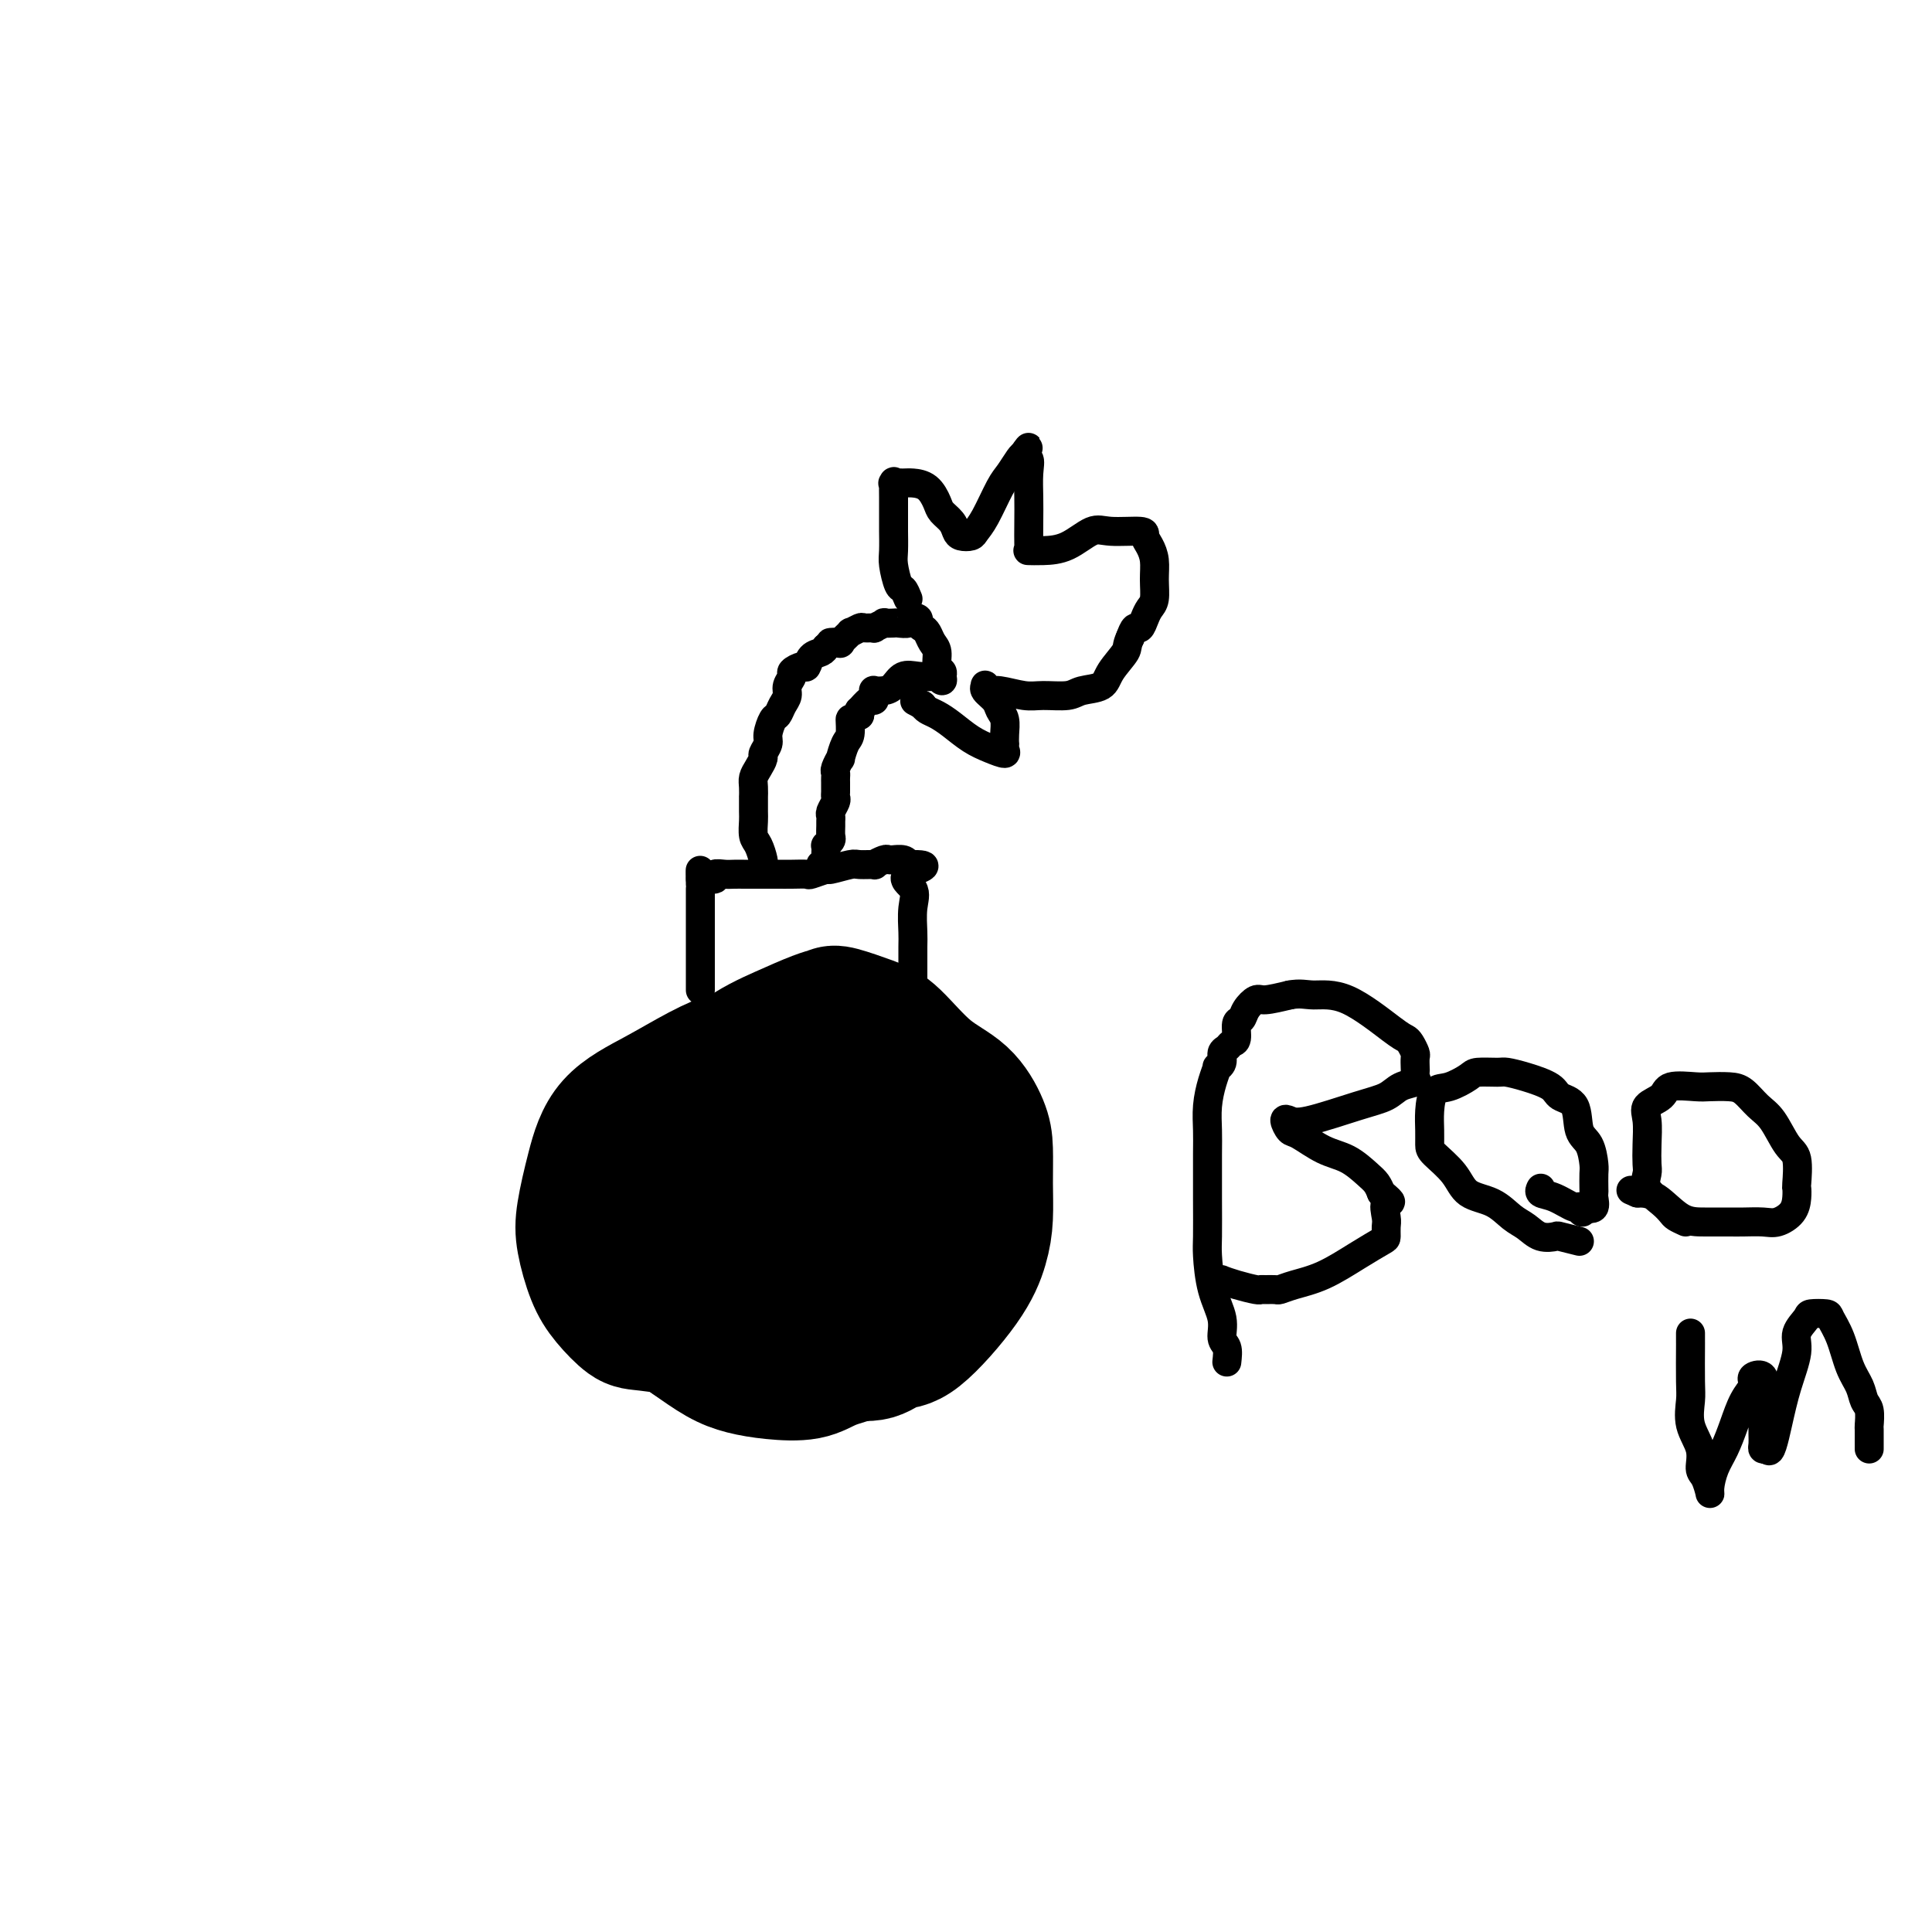
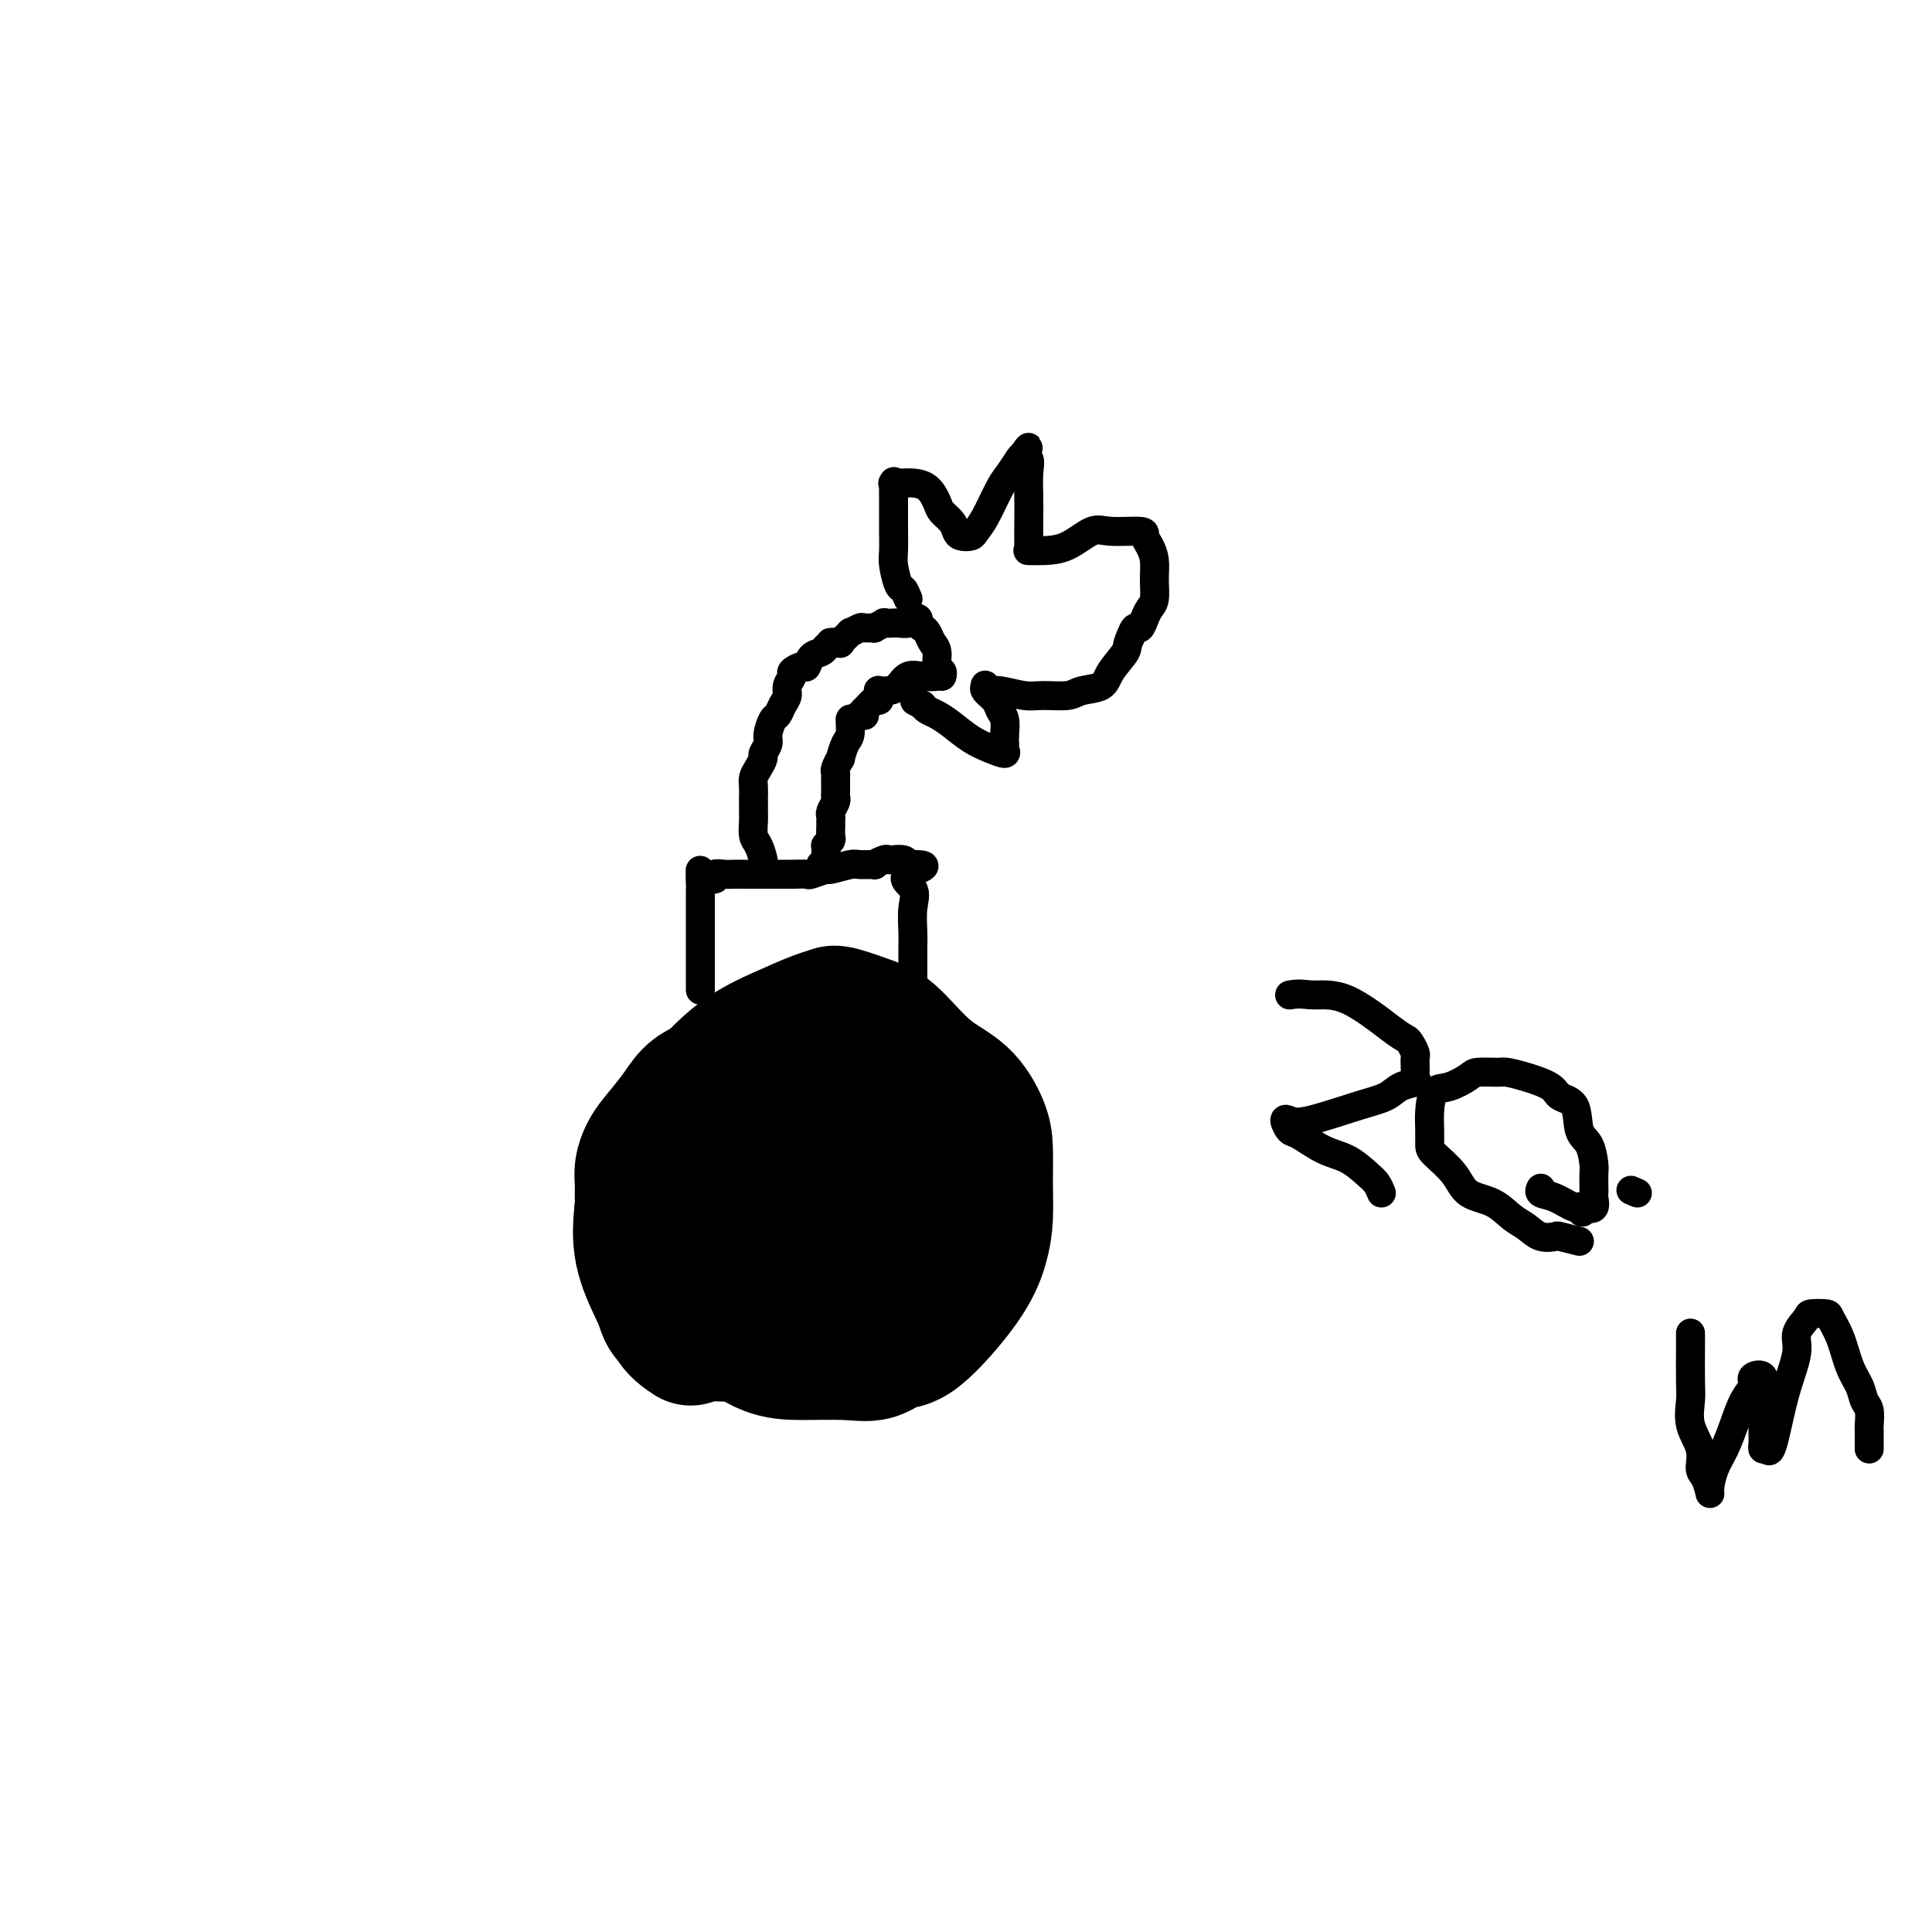
<svg xmlns="http://www.w3.org/2000/svg" viewBox="0 0 400 400" version="1.1">
  <g fill="none" stroke="#000000" stroke-width="28" stroke-linecap="round" stroke-linejoin="round">
    <path d="M165,266c0.006,0.419 0.012,0.837 0,1c-0.012,0.163 -0.041,0.070 -1,0c-0.959,-0.070 -2.847,-0.116 -5,0c-2.153,0.116 -4.572,0.396 -6,0c-1.428,-0.396 -1.867,-1.467 -3,-2c-1.133,-0.533 -2.960,-0.528 -4,-1c-1.040,-0.472 -1.292,-1.420 -2,-2c-0.708,-0.580 -1.873,-0.792 -3,-1c-1.127,-0.208 -2.215,-0.412 -3,-1c-0.785,-0.588 -1.268,-1.561 -2,-2c-0.732,-0.439 -1.713,-0.343 -2,-1c-0.287,-0.657 0.119,-2.066 0,-3c-0.119,-0.934 -0.765,-1.394 -1,-2c-0.235,-0.606 -0.060,-1.359 0,-2c0.060,-0.641 0.006,-1.170 0,-2c-0.006,-0.830 0.035,-1.961 0,-3c-0.035,-1.039 -0.148,-1.987 0,-3c0.148,-1.013 0.557,-2.092 1,-3c0.443,-0.908 0.920,-1.644 2,-3c1.080,-1.356 2.763,-3.333 4,-5c1.237,-1.667 2.027,-3.025 3,-4c0.973,-0.975 2.130,-1.568 3,-2c0.870,-0.432 1.452,-0.704 2,-1c0.548,-0.296 1.062,-0.615 2,-1c0.938,-0.385 2.300,-0.837 3,-1c0.700,-0.163 0.737,-0.038 1,0c0.263,0.038 0.751,-0.010 2,0c1.249,0.010 3.259,0.080 5,0c1.741,-0.080 3.212,-0.308 5,0c1.788,0.308 3.894,1.154 6,2" />
    <path d="M172,224c3.997,0.405 2.990,0.916 4,2c1.010,1.084 4.039,2.740 6,4c1.961,1.260 2.855,2.122 4,3c1.145,0.878 2.542,1.771 4,3c1.458,1.229 2.979,2.792 4,4c1.021,1.208 1.544,2.060 2,3c0.456,0.940 0.845,1.967 1,3c0.155,1.033 0.077,2.073 0,3c-0.077,0.927 -0.153,1.740 0,3c0.153,1.260 0.536,2.968 0,4c-0.536,1.032 -1.992,1.387 -3,2c-1.008,0.613 -1.569,1.485 -2,2c-0.431,0.515 -0.733,0.674 -2,1c-1.267,0.326 -3.500,0.819 -5,1c-1.500,0.181 -2.266,0.049 -4,0c-1.734,-0.049 -4.437,-0.015 -6,0c-1.563,0.015 -1.987,0.011 -3,0c-1.013,-0.011 -2.614,-0.027 -4,0c-1.386,0.027 -2.557,0.099 -4,0c-1.443,-0.099 -3.158,-0.370 -4,-1c-0.842,-0.630 -0.811,-1.620 -1,-2c-0.189,-0.380 -0.600,-0.150 -1,-1c-0.400,-0.850 -0.791,-2.780 -1,-4c-0.209,-1.220 -0.237,-1.730 0,-3c0.237,-1.270 0.739,-3.300 1,-5c0.261,-1.700 0.282,-3.068 1,-4c0.718,-0.932 2.134,-1.426 3,-2c0.866,-0.574 1.180,-1.226 2,-2c0.820,-0.774 2.144,-1.670 3,-2c0.856,-0.330 1.245,-0.094 2,0c0.755,0.094 1.878,0.047 3,0" />
-     <path d="M172,236c2.318,-1.047 1.614,-0.663 2,0c0.386,0.663 1.861,1.605 3,2c1.139,0.395 1.940,0.244 3,2c1.060,1.756 2.377,5.419 3,7c0.623,1.581 0.551,1.079 0,2c-0.551,0.921 -1.580,3.266 -2,5c-0.420,1.734 -0.232,2.857 -1,4c-0.768,1.143 -2.491,2.307 -4,3c-1.509,0.693 -2.805,0.916 -4,1c-1.195,0.084 -2.291,0.029 -3,0c-0.709,-0.029 -1.033,-0.030 -2,0c-0.967,0.030 -2.578,0.093 -4,0c-1.422,-0.093 -2.654,-0.341 -4,-1c-1.346,-0.659 -2.805,-1.731 -4,-3c-1.195,-1.269 -2.125,-2.737 -3,-5c-0.875,-2.263 -1.693,-5.320 -2,-7c-0.307,-1.680 -0.103,-1.983 0,-3c0.103,-1.017 0.104,-2.747 0,-4c-0.104,-1.253 -0.312,-2.028 0,-3c0.312,-0.972 1.144,-2.142 2,-3c0.856,-0.858 1.735,-1.405 3,-2c1.265,-0.595 2.917,-1.238 5,-2c2.083,-0.762 4.596,-1.644 6,-2c1.404,-0.356 1.700,-0.185 3,0c1.300,0.185 3.605,0.385 6,1c2.395,0.615 4.881,1.646 7,3c2.119,1.354 3.872,3.031 6,5c2.128,1.969 4.632,4.229 6,6c1.368,1.771 1.599,3.054 2,4c0.401,0.946 0.972,1.556 1,3c0.028,1.444 -0.486,3.722 -1,6" />
    <path d="M196,255c-0.269,2.719 -0.940,5.016 -2,7c-1.060,1.984 -2.508,3.656 -4,5c-1.492,1.344 -3.027,2.360 -5,3c-1.973,0.640 -4.385,0.905 -6,1c-1.615,0.095 -2.433,0.019 -3,0c-0.567,-0.019 -0.884,0.019 -1,0c-0.116,-0.019 -0.031,-0.097 -1,0c-0.969,0.097 -2.991,0.367 -4,0c-1.009,-0.367 -1.003,-1.372 -3,-4c-1.997,-2.628 -5.995,-6.880 -8,-10c-2.005,-3.120 -2.017,-5.110 -2,-7c0.017,-1.890 0.063,-3.681 0,-6c-0.063,-2.319 -0.236,-5.165 0,-8c0.236,-2.835 0.880,-5.659 2,-7c1.120,-1.341 2.718,-1.199 4,-2c1.282,-0.801 2.250,-2.543 4,-4c1.750,-1.457 4.283,-2.628 6,-3c1.717,-0.372 2.618,0.055 4,0c1.382,-0.055 3.245,-0.593 5,-1c1.755,-0.407 3.402,-0.684 5,0c1.598,0.684 3.148,2.330 5,4c1.852,1.670 4.008,3.364 5,5c0.992,1.636 0.821,3.212 1,5c0.179,1.788 0.709,3.787 1,6c0.291,2.213 0.342,4.640 0,7c-0.342,2.360 -1.077,4.652 -2,7c-0.923,2.348 -2.035,4.751 -3,7c-0.965,2.249 -1.785,4.345 -4,6c-2.215,1.655 -5.827,2.869 -9,4c-3.173,1.131 -5.907,2.180 -9,3c-3.093,0.820 -6.547,1.410 -10,2" />
-     <path d="M162,275c-5.973,1.377 -6.905,0.319 -9,0c-2.095,-0.319 -5.351,0.102 -9,0c-3.649,-0.102 -7.689,-0.725 -10,-1c-2.311,-0.275 -2.894,-0.201 -4,-1c-1.106,-0.799 -2.736,-2.471 -4,-4c-1.264,-1.529 -2.163,-2.914 -3,-5c-0.837,-2.086 -1.613,-4.871 -2,-7c-0.387,-2.129 -0.384,-3.602 0,-6c0.384,-2.398 1.151,-5.721 2,-9c0.849,-3.279 1.781,-6.514 4,-9c2.219,-2.486 5.726,-4.224 9,-6c3.274,-1.776 6.316,-3.589 9,-5c2.684,-1.411 5.009,-2.420 7,-3c1.991,-0.580 3.646,-0.730 5,-1c1.354,-0.270 2.407,-0.658 4,0c1.593,0.658 3.727,2.363 6,4c2.273,1.637 4.686,3.206 7,5c2.314,1.794 4.528,3.815 6,6c1.472,2.185 2.201,4.536 3,7c0.799,2.464 1.670,5.041 2,8c0.330,2.959 0.121,6.302 0,9c-0.121,2.698 -0.153,4.753 0,7c0.153,2.247 0.491,4.686 0,7c-0.491,2.314 -1.809,4.501 -3,6c-1.191,1.499 -2.253,2.308 -4,3c-1.747,0.692 -4.177,1.267 -6,2c-1.823,0.733 -3.038,1.625 -5,2c-1.962,0.375 -4.670,0.235 -7,0c-2.330,-0.235 -4.281,-0.563 -6,-1c-1.719,-0.437 -3.205,-0.982 -5,-2c-1.795,-1.018 -3.897,-2.509 -6,-4" />
    <path d="M143,277c-2.473,-1.571 -3.155,-2.498 -4,-4c-0.845,-1.502 -1.853,-3.577 -3,-6c-1.147,-2.423 -2.432,-5.193 -3,-8c-0.568,-2.807 -0.419,-5.650 0,-9c0.419,-3.350 1.109,-7.205 3,-11c1.891,-3.795 4.983,-7.528 8,-11c3.017,-3.472 5.960,-6.683 9,-9c3.040,-2.317 6.179,-3.739 9,-5c2.821,-1.261 5.326,-2.361 7,-3c1.674,-0.639 2.518,-0.818 3,-1c0.482,-0.182 0.603,-0.368 2,0c1.397,0.368 4.069,1.291 6,2c1.931,0.709 3.120,1.205 5,3c1.880,1.795 4.451,4.890 7,7c2.549,2.110 5.076,3.235 7,5c1.924,1.765 3.246,4.171 4,6c0.754,1.829 0.941,3.081 1,5c0.059,1.919 -0.010,4.504 0,7c0.010,2.496 0.099,4.901 0,7c-0.099,2.099 -0.388,3.890 -1,6c-0.612,2.110 -1.548,4.537 -4,8c-2.452,3.463 -6.419,7.961 -9,10c-2.581,2.039 -3.777,1.617 -5,2c-1.223,0.383 -2.474,1.569 -4,2c-1.526,0.431 -3.327,0.106 -6,0c-2.673,-0.106 -6.217,0.006 -9,0c-2.783,-0.006 -4.804,-0.132 -7,-1c-2.196,-0.868 -4.568,-2.480 -7,-4c-2.432,-1.520 -4.924,-2.948 -7,-4c-2.076,-1.052 -3.736,-1.729 -5,-3c-1.264,-1.271 -2.132,-3.135 -3,-5" />
    <path d="M137,263c-3.587,-3.180 -1.553,-3.129 -1,-4c0.553,-0.871 -0.373,-2.665 0,-5c0.373,-2.335 2.044,-5.210 3,-7c0.956,-1.790 1.195,-2.494 2,-4c0.805,-1.506 2.175,-3.815 3,-5c0.825,-1.185 1.105,-1.246 2,-2c0.895,-0.754 2.405,-2.200 4,-3c1.595,-0.800 3.275,-0.952 4,-1c0.725,-0.048 0.494,0.008 1,0c0.506,-0.008 1.750,-0.080 3,0c1.250,0.080 2.507,0.314 4,1c1.493,0.686 3.221,1.826 5,3c1.779,1.174 3.610,2.383 5,4c1.390,1.617 2.338,3.643 4,6c1.662,2.357 4.037,5.044 5,7c0.963,1.956 0.512,3.181 0,5c-0.512,1.819 -1.086,4.232 -2,6c-0.914,1.768 -2.168,2.889 -3,4c-0.832,1.111 -1.243,2.210 -2,3c-0.757,0.790 -1.859,1.270 -3,2c-1.141,0.730 -2.320,1.710 -4,2c-1.680,0.290 -3.861,-0.110 -6,0c-2.139,0.110 -4.235,0.729 -7,1c-2.765,0.271 -6.198,0.195 -8,0c-1.802,-0.195 -1.972,-0.508 -3,-1c-1.028,-0.492 -2.915,-1.161 -4,-2c-1.085,-0.839 -1.368,-1.846 -2,-4c-0.632,-2.154 -1.613,-5.454 -2,-8c-0.387,-2.546 -0.181,-4.339 0,-7c0.181,-2.661 0.337,-6.189 1,-9c0.663,-2.811 1.831,-4.906 3,-7" />
    <path d="M139,238c0.987,-4.687 1.455,-4.906 2,-6c0.545,-1.094 1.167,-3.064 2,-4c0.833,-0.936 1.878,-0.839 3,-1c1.122,-0.161 2.322,-0.579 4,-1c1.678,-0.421 3.834,-0.846 5,-1c1.166,-0.154 1.341,-0.038 2,0c0.659,0.038 1.802,-0.003 2,0c0.198,0.003 -0.549,0.051 0,0c0.549,-0.051 2.395,-0.199 3,0c0.605,0.199 -0.029,0.746 0,2c0.029,1.254 0.723,3.215 1,4c0.277,0.785 0.139,0.392 0,0" />
  </g>
  <g fill="none" stroke="#000000" stroke-width="6" stroke-linecap="round" stroke-linejoin="round">
    <path d="M145,205c0.000,-0.234 0.000,-0.467 0,-1c0.000,-0.533 0.000,-1.364 0,-2c0.000,-0.636 0.000,-1.075 0,-2c0.000,-0.925 0.000,-2.334 0,-3c0.000,-0.666 0.000,-0.589 0,-1c0.000,-0.411 0.000,-1.309 0,-2c0.000,-0.691 0.000,-1.176 0,-2c0.000,-0.824 0.000,-1.986 0,-3c0.000,-1.014 0.000,-1.879 0,-2c0.000,-0.121 0.000,0.501 0,0c0.000,-0.501 0.000,-2.124 0,-3c0.000,-0.876 0.000,-1.005 0,-1c0.000,0.005 0.000,0.144 0,0c0.000,-0.144 0.000,-0.572 0,-1" />
    <path d="M145,182c-0.026,-3.554 -0.092,-0.938 0,0c0.092,0.938 0.342,0.199 1,0c0.658,-0.199 1.725,0.143 2,0c0.275,-0.143 -0.240,-0.770 0,-1c0.240,-0.230 1.236,-0.062 2,0c0.764,0.062 1.296,0.016 2,0c0.704,-0.016 1.580,-0.004 2,0c0.420,0.004 0.383,0.001 1,0c0.617,-0.001 1.889,0.001 3,0c1.111,-0.001 2.060,-0.004 3,0c0.940,0.004 1.870,0.016 3,0c1.130,-0.016 2.460,-0.061 3,0c0.540,0.061 0.289,0.227 1,0c0.711,-0.227 2.384,-0.846 3,-1c0.616,-0.154 0.173,0.156 1,0c0.827,-0.156 2.922,-0.778 4,-1c1.078,-0.222 1.139,-0.046 2,0c0.861,0.046 2.522,-0.040 3,0c0.478,0.040 -0.228,0.207 0,0c0.228,-0.207 1.388,-0.788 2,-1c0.612,-0.212 0.675,-0.054 1,0c0.325,0.054 0.912,0.004 1,0c0.088,-0.004 -0.322,0.037 0,0c0.322,-0.037 1.378,-0.154 2,0c0.622,0.154 0.811,0.577 1,1" />
    <path d="M188,179c6.591,-0.148 1.570,0.983 0,2c-1.570,1.017 0.311,1.922 1,3c0.689,1.078 0.185,2.330 0,4c-0.185,1.670 -0.049,3.758 0,5c0.049,1.242 0.013,1.640 0,3c-0.013,1.360 -0.004,3.684 0,5c0.004,1.316 0.001,1.623 0,2c-0.001,0.377 -0.000,0.822 0,1c0.000,0.178 0.000,0.089 0,0" />
    <path d="M158,179c0.006,-0.009 0.012,-0.017 0,0c-0.012,0.017 -0.042,0.061 0,0c0.042,-0.061 0.155,-0.227 0,-1c-0.155,-0.773 -0.577,-2.152 -1,-3c-0.423,-0.848 -0.845,-1.164 -1,-2c-0.155,-0.836 -0.041,-2.191 0,-3c0.041,-0.809 0.010,-1.070 0,-2c-0.010,-0.930 -0.000,-2.528 0,-3c0.000,-0.472 -0.010,0.182 0,0c0.010,-0.182 0.040,-1.200 0,-2c-0.040,-0.800 -0.150,-1.384 0,-2c0.150,-0.616 0.561,-1.266 1,-2c0.439,-0.734 0.905,-1.552 1,-2c0.095,-0.448 -0.182,-0.525 0,-1c0.182,-0.475 0.822,-1.349 1,-2c0.178,-0.651 -0.106,-1.081 0,-2c0.106,-0.919 0.602,-2.329 1,-3c0.398,-0.671 0.699,-0.603 1,-1c0.301,-0.397 0.601,-1.258 1,-2c0.399,-0.742 0.898,-1.366 1,-2c0.102,-0.634 -0.194,-1.278 0,-2c0.194,-0.722 0.877,-1.521 1,-2c0.123,-0.479 -0.314,-0.639 0,-1c0.314,-0.361 1.380,-0.923 2,-1c0.620,-0.077 0.795,0.330 1,0c0.205,-0.330 0.440,-1.396 1,-2c0.560,-0.604 1.446,-0.744 2,-1c0.554,-0.256 0.777,-0.628 1,-1" />
    <path d="M171,134c1.179,-0.991 0.626,-0.968 1,-1c0.374,-0.032 1.677,-0.117 2,0c0.323,0.117 -0.332,0.438 0,0c0.332,-0.438 1.652,-1.634 2,-2c0.348,-0.366 -0.277,0.099 0,0c0.277,-0.099 1.455,-0.762 2,-1c0.545,-0.238 0.456,-0.050 1,0c0.544,0.050 1.722,-0.039 2,0c0.278,0.039 -0.344,0.206 0,0c0.344,-0.206 1.656,-0.786 2,-1c0.344,-0.214 -0.278,-0.061 0,0c0.278,0.061 1.455,0.030 2,0c0.545,-0.030 0.457,-0.058 1,0c0.543,0.058 1.718,0.201 2,0c0.282,-0.201 -0.328,-0.745 0,-1c0.328,-0.255 1.593,-0.220 2,0c0.407,0.220 -0.045,0.624 0,1c0.045,0.376 0.585,0.724 1,1c0.415,0.276 0.703,0.480 1,1c0.297,0.520 0.602,1.358 1,2c0.398,0.642 0.890,1.090 1,2c0.110,0.910 -0.163,2.284 0,3c0.163,0.716 0.761,0.776 1,1c0.239,0.224 0.120,0.612 0,1" />
-     <path d="M195,140c0.570,1.858 -0.505,0.505 -1,0c-0.495,-0.505 -0.411,-0.160 -1,0c-0.589,0.160 -1.850,0.134 -3,0c-1.150,-0.134 -2.189,-0.376 -3,0c-0.811,0.376 -1.394,1.371 -2,2c-0.606,0.629 -1.234,0.891 -2,1c-0.766,0.109 -1.671,0.066 -2,0c-0.329,-0.066 -0.082,-0.153 0,0c0.082,0.153 -0.003,0.548 0,1c0.003,0.452 0.092,0.962 0,1c-0.092,0.038 -0.364,-0.396 -1,0c-0.636,0.396 -1.634,1.622 -2,2c-0.366,0.378 -0.098,-0.090 0,0c0.098,0.090 0.028,0.740 0,1c-0.028,0.260 -0.014,0.130 0,0" />
+     <path d="M195,140c-0.495,-0.505 -0.411,-0.160 -1,0c-0.589,0.160 -1.850,0.134 -3,0c-1.150,-0.134 -2.189,-0.376 -3,0c-0.811,0.376 -1.394,1.371 -2,2c-0.606,0.629 -1.234,0.891 -2,1c-0.766,0.109 -1.671,0.066 -2,0c-0.329,-0.066 -0.082,-0.153 0,0c0.082,0.153 -0.003,0.548 0,1c0.003,0.452 0.092,0.962 0,1c-0.092,0.038 -0.364,-0.396 -1,0c-0.636,0.396 -1.634,1.622 -2,2c-0.366,0.378 -0.098,-0.090 0,0c0.098,0.090 0.028,0.740 0,1c-0.028,0.260 -0.014,0.130 0,0" />
    <path d="M178,148c-1.857,1.301 -1.999,0.553 -2,1c-0.001,0.447 0.140,2.088 0,3c-0.140,0.912 -0.559,1.095 -1,2c-0.441,0.905 -0.903,2.533 -1,3c-0.097,0.467 0.170,-0.226 0,0c-0.170,0.226 -0.778,1.370 -1,2c-0.222,0.630 -0.060,0.746 0,1c0.060,0.254 0.016,0.646 0,1c-0.016,0.354 -0.003,0.671 0,1c0.003,0.329 -0.003,0.669 0,1c0.003,0.331 0.015,0.652 0,1c-0.015,0.348 -0.057,0.723 0,1c0.057,0.277 0.211,0.454 0,1c-0.211,0.546 -0.789,1.459 -1,2c-0.211,0.541 -0.056,0.708 0,1c0.056,0.292 0.011,0.709 0,1c-0.011,0.291 0.011,0.456 0,1c-0.011,0.544 -0.055,1.468 0,2c0.055,0.532 0.211,0.672 0,1c-0.211,0.328 -0.788,0.843 -1,1c-0.212,0.157 -0.061,-0.045 0,0c0.061,0.045 0.030,0.337 0,1c-0.030,0.663 -0.061,1.698 0,2c0.061,0.302 0.212,-0.129 0,0c-0.212,0.129 -0.789,0.818 -1,1c-0.211,0.182 -0.057,-0.143 0,0c0.057,0.143 0.016,0.755 0,1c-0.016,0.245 -0.008,0.122 0,0" />
    <path d="M188,124c-0.340,-0.837 -0.679,-1.675 -1,-2c-0.321,-0.325 -0.622,-0.138 -1,-1c-0.378,-0.862 -0.833,-2.771 -1,-4c-0.167,-1.229 -0.045,-1.776 0,-3c0.045,-1.224 0.012,-3.124 0,-4c-0.012,-0.876 -0.003,-0.730 0,-1c0.003,-0.270 0.001,-0.958 0,-2c-0.001,-1.042 -0.002,-2.437 0,-3c0.002,-0.563 0.007,-0.294 0,-1c-0.007,-0.706 -0.025,-2.386 0,-3c0.025,-0.614 0.093,-0.163 0,0c-0.093,0.163 -0.347,0.039 0,0c0.347,-0.039 1.296,0.006 2,0c0.704,-0.006 1.162,-0.062 2,0c0.838,0.062 2.056,0.244 3,1c0.944,0.756 1.614,2.087 2,3c0.386,0.913 0.489,1.408 1,2c0.511,0.592 1.432,1.281 2,2c0.568,0.719 0.784,1.469 1,2c0.216,0.531 0.432,0.844 1,1c0.568,0.156 1.489,0.156 2,0c0.511,-0.156 0.613,-0.469 1,-1c0.387,-0.531 1.060,-1.280 2,-3c0.940,-1.720 2.149,-4.409 3,-6c0.851,-1.591 1.345,-2.082 2,-3c0.655,-0.918 1.473,-2.262 2,-3c0.527,-0.738 0.764,-0.869 1,-1" />
    <path d="M212,94c1.950,-2.659 0.327,-0.807 0,0c-0.327,0.807 0.644,0.570 1,1c0.356,0.430 0.096,1.527 0,3c-0.096,1.473 -0.028,3.323 0,5c0.028,1.677 0.015,3.182 0,5c-0.015,1.818 -0.032,3.951 0,5c0.032,1.049 0.112,1.016 0,1c-0.112,-0.016 -0.417,-0.014 0,0c0.417,0.014 1.555,0.042 3,0c1.445,-0.042 3.195,-0.152 5,-1c1.805,-0.848 3.663,-2.432 5,-3c1.337,-0.568 2.152,-0.120 4,0c1.848,0.120 4.730,-0.090 6,0c1.270,0.090 0.930,0.479 1,1c0.070,0.521 0.552,1.175 1,2c0.448,0.825 0.863,1.820 1,3c0.137,1.180 -0.005,2.545 0,4c0.005,1.455 0.156,3.001 0,4c-0.156,0.999 -0.619,1.450 -1,2c-0.381,0.550 -0.679,1.199 -1,2c-0.321,0.801 -0.663,1.754 -1,2c-0.337,0.246 -0.668,-0.215 -1,0c-0.332,0.215 -0.666,1.108 -1,2" />
    <path d="M234,132c-0.835,1.720 -0.423,2.020 -1,3c-0.577,0.980 -2.142,2.641 -3,4c-0.858,1.359 -1.007,2.418 -2,3c-0.993,0.582 -2.829,0.688 -4,1c-1.171,0.312 -1.675,0.831 -3,1c-1.325,0.169 -3.469,-0.011 -5,0c-1.531,0.011 -2.448,0.213 -4,0c-1.552,-0.213 -3.738,-0.839 -5,-1c-1.262,-0.161 -1.599,0.145 -2,0c-0.401,-0.145 -0.865,-0.740 -1,-1c-0.135,-0.260 0.059,-0.184 0,0c-0.059,0.184 -0.370,0.475 0,1c0.370,0.525 1.419,1.283 2,2c0.581,0.717 0.692,1.393 1,2c0.308,0.607 0.814,1.146 1,2c0.186,0.854 0.052,2.023 0,3c-0.052,0.977 -0.022,1.762 0,2c0.022,0.238 0.036,-0.071 0,0c-0.036,0.071 -0.124,0.521 0,1c0.124,0.479 0.458,0.987 0,1c-0.458,0.013 -1.709,-0.469 -3,-1c-1.291,-0.531 -2.622,-1.112 -4,-2c-1.378,-0.888 -2.802,-2.083 -4,-3c-1.198,-0.917 -2.169,-1.554 -3,-2c-0.831,-0.446 -1.523,-0.699 -2,-1c-0.477,-0.301 -0.738,-0.651 -1,-1" />
    <path d="M191,146c-2.833,-1.500 -1.417,-0.750 0,0" />
-     <path d="M254,282c0.127,-1.128 0.255,-2.256 0,-3c-0.255,-0.744 -0.891,-1.105 -1,-2c-0.109,-0.895 0.311,-2.325 0,-4c-0.311,-1.675 -1.351,-3.596 -2,-6c-0.649,-2.404 -0.906,-5.293 -1,-7c-0.094,-1.707 -0.026,-2.234 0,-4c0.026,-1.766 0.010,-4.772 0,-8c-0.010,-3.228 -0.013,-6.676 0,-9c0.013,-2.324 0.041,-3.522 0,-5c-0.041,-1.478 -0.151,-3.235 0,-5c0.151,-1.765 0.561,-3.537 1,-5c0.439,-1.463 0.905,-2.615 1,-3c0.095,-0.385 -0.182,-0.001 0,0c0.182,0.001 0.823,-0.379 1,-1c0.177,-0.621 -0.111,-1.484 0,-2c0.111,-0.516 0.621,-0.687 1,-1c0.379,-0.313 0.625,-0.769 1,-1c0.375,-0.231 0.877,-0.238 1,-1c0.123,-0.762 -0.135,-2.281 0,-3c0.135,-0.719 0.663,-0.640 1,-1c0.337,-0.360 0.482,-1.158 1,-2c0.518,-0.842 1.409,-1.727 2,-2c0.591,-0.273 0.883,0.065 2,0c1.117,-0.065 3.058,-0.532 5,-1" />
    <path d="M267,206c2.234,-0.435 3.319,-0.024 5,0c1.681,0.024 3.957,-0.340 7,1c3.043,1.340 6.854,4.386 9,6c2.146,1.614 2.628,1.798 3,2c0.372,0.202 0.636,0.421 1,1c0.364,0.579 0.829,1.517 1,2c0.171,0.483 0.048,0.511 0,1c-0.048,0.489 -0.022,1.440 0,2c0.022,0.560 0.041,0.731 0,1c-0.041,0.269 -0.140,0.637 0,1c0.140,0.363 0.519,0.721 0,1c-0.519,0.279 -1.935,0.478 -3,1c-1.065,0.522 -1.778,1.367 -3,2c-1.222,0.633 -2.951,1.052 -6,2c-3.049,0.948 -7.416,2.423 -10,3c-2.584,0.577 -3.385,0.256 -4,0c-0.615,-0.256 -1.043,-0.446 -1,0c0.043,0.446 0.557,1.527 1,2c0.443,0.473 0.815,0.339 2,1c1.185,0.661 3.182,2.116 5,3c1.818,0.884 3.456,1.196 5,2c1.544,0.804 2.993,2.101 4,3c1.007,0.899 1.574,1.400 2,2c0.426,0.600 0.713,1.300 1,2" />
-     <path d="M286,247c3.166,2.616 1.580,1.655 1,2c-0.580,0.345 -0.155,1.995 0,3c0.155,1.005 0.038,1.365 0,2c-0.038,0.635 0.002,1.546 0,2c-0.002,0.454 -0.046,0.451 -1,1c-0.954,0.549 -2.818,1.650 -5,3c-2.182,1.350 -4.682,2.950 -7,4c-2.318,1.050 -4.453,1.549 -6,2c-1.547,0.451 -2.506,0.854 -3,1c-0.494,0.146 -0.523,0.036 -1,0c-0.477,-0.036 -1.404,0.001 -2,0c-0.596,-0.001 -0.863,-0.039 -1,0c-0.137,0.039 -0.145,0.154 -1,0c-0.855,-0.154 -2.559,-0.577 -4,-1c-1.441,-0.423 -2.621,-0.845 -3,-1c-0.379,-0.155 0.043,-0.041 0,0c-0.043,0.041 -0.550,0.011 -1,0c-0.450,-0.011 -0.843,-0.003 -1,0c-0.157,0.003 -0.079,0.002 0,0" />
    <path d="M327,257c-1.649,-0.409 -3.298,-0.818 -4,-1c-0.702,-0.182 -0.458,-0.136 -1,0c-0.542,0.136 -1.871,0.361 -3,0c-1.129,-0.361 -2.058,-1.310 -3,-2c-0.942,-0.690 -1.899,-1.123 -3,-2c-1.101,-0.877 -2.348,-2.198 -4,-3c-1.652,-0.802 -3.711,-1.085 -5,-2c-1.289,-0.915 -1.810,-2.463 -3,-4c-1.190,-1.537 -3.049,-3.064 -4,-4c-0.951,-0.936 -0.993,-1.282 -1,-2c-0.007,-0.718 0.023,-1.806 0,-3c-0.023,-1.194 -0.097,-2.492 0,-4c0.097,-1.508 0.365,-3.227 1,-4c0.635,-0.773 1.635,-0.600 3,-1c1.365,-0.400 3.094,-1.373 4,-2c0.906,-0.627 0.989,-0.908 2,-1c1.011,-0.092 2.951,0.007 4,0c1.049,-0.007 1.206,-0.118 2,0c0.794,0.118 2.225,0.465 4,1c1.775,0.535 3.894,1.257 5,2c1.106,0.743 1.200,1.505 2,2c0.800,0.495 2.305,0.722 3,2c0.695,1.278 0.578,3.607 1,5c0.422,1.393 1.381,1.851 2,3c0.619,1.149 0.898,2.989 1,4c0.102,1.011 0.029,1.192 0,2c-0.029,0.808 -0.013,2.241 0,3c0.013,0.759 0.024,0.843 0,1c-0.024,0.157 -0.083,0.389 0,1c0.083,0.611 0.310,1.603 0,2c-0.310,0.397 -1.155,0.198 -2,0" />
    <path d="M328,250c-0.372,1.982 -0.804,0.436 -1,0c-0.196,-0.436 -0.158,0.237 -1,0c-0.842,-0.237 -2.566,-1.383 -4,-2c-1.434,-0.617 -2.578,-0.705 -3,-1c-0.422,-0.295 -0.120,-0.799 0,-1c0.120,-0.201 0.060,-0.101 0,0" />
-     <path d="M349,253c-0.768,-0.352 -1.537,-0.703 -2,-1c-0.463,-0.297 -0.622,-0.539 -1,-1c-0.378,-0.461 -0.977,-1.139 -2,-2c-1.023,-0.861 -2.469,-1.903 -3,-3c-0.531,-1.097 -0.145,-2.247 0,-3c0.145,-0.753 0.049,-1.107 0,-2c-0.049,-0.893 -0.052,-2.324 0,-4c0.052,-1.676 0.160,-3.598 0,-5c-0.160,-1.402 -0.589,-2.285 0,-3c0.589,-0.715 2.195,-1.264 3,-2c0.805,-0.736 0.809,-1.660 2,-2c1.191,-0.340 3.568,-0.096 5,0c1.432,0.096 1.920,0.043 3,0c1.080,-0.043 2.754,-0.075 4,0c1.246,0.075 2.065,0.257 3,1c0.935,0.743 1.988,2.045 3,3c1.012,0.955 1.984,1.561 3,3c1.016,1.439 2.076,3.711 3,5c0.924,1.289 1.710,1.594 2,3c0.290,1.406 0.082,3.911 0,5c-0.082,1.089 -0.040,0.761 0,1c0.040,0.239 0.078,1.045 0,2c-0.078,0.955 -0.273,2.060 -1,3c-0.727,0.940 -1.985,1.716 -3,2c-1.015,0.284 -1.785,0.076 -3,0c-1.215,-0.076 -2.873,-0.020 -4,0c-1.127,0.020 -1.722,0.005 -3,0c-1.278,-0.005 -3.240,-0.001 -5,0c-1.760,0.001 -3.320,0.000 -5,-1c-1.680,-1.000 -3.480,-3.000 -5,-4c-1.520,-1.000 -2.760,-1.000 -4,-1" />
    <path d="M339,247c-2.333,-1.000 -1.167,-0.500 0,0" />
    <path d="M350,276c-0.001,0.920 -0.002,1.841 0,2c0.002,0.159 0.008,-0.443 0,1c-0.008,1.443 -0.031,4.933 0,7c0.031,2.067 0.116,2.712 0,4c-0.116,1.288 -0.434,3.218 0,5c0.434,1.782 1.618,3.415 2,5c0.382,1.585 -0.039,3.120 0,4c0.039,0.880 0.538,1.104 1,2c0.462,0.896 0.886,2.464 1,3c0.114,0.536 -0.083,0.040 0,-1c0.083,-1.040 0.446,-2.625 1,-4c0.554,-1.375 1.298,-2.539 2,-4c0.702,-1.461 1.363,-3.218 2,-5c0.637,-1.782 1.250,-3.590 2,-5c0.750,-1.410 1.637,-2.421 2,-3c0.363,-0.579 0.202,-0.726 0,-1c-0.202,-0.274 -0.447,-0.677 0,-1c0.447,-0.323 1.584,-0.568 2,0c0.416,0.568 0.112,1.948 0,3c-0.112,1.052 -0.031,1.774 0,3c0.031,1.226 0.011,2.956 0,4c-0.011,1.044 -0.013,1.404 0,2c0.013,0.596 0.042,1.430 0,2c-0.042,0.570 -0.155,0.877 0,1c0.155,0.123 0.577,0.061 1,0" />
    <path d="M366,300c0.521,1.574 1.324,-1.991 2,-5c0.676,-3.009 1.226,-5.461 2,-8c0.774,-2.539 1.773,-5.164 2,-7c0.227,-1.836 -0.319,-2.883 0,-4c0.319,-1.117 1.503,-2.303 2,-3c0.497,-0.697 0.307,-0.903 1,-1c0.693,-0.097 2.269,-0.084 3,0c0.731,0.084 0.615,0.239 1,1c0.385,0.761 1.270,2.128 2,4c0.730,1.872 1.306,4.250 2,6c0.694,1.750 1.506,2.873 2,4c0.494,1.127 0.668,2.260 1,3c0.332,0.740 0.821,1.088 1,2c0.179,0.912 0.048,2.388 0,3c-0.048,0.612 -0.013,0.360 0,1c0.013,0.640 0.003,2.172 0,3c-0.003,0.828 -0.001,0.954 0,1c0.001,0.046 0.000,0.013 0,0c-0.000,-0.013 -0.000,-0.007 0,0" />
  </g>
</svg>